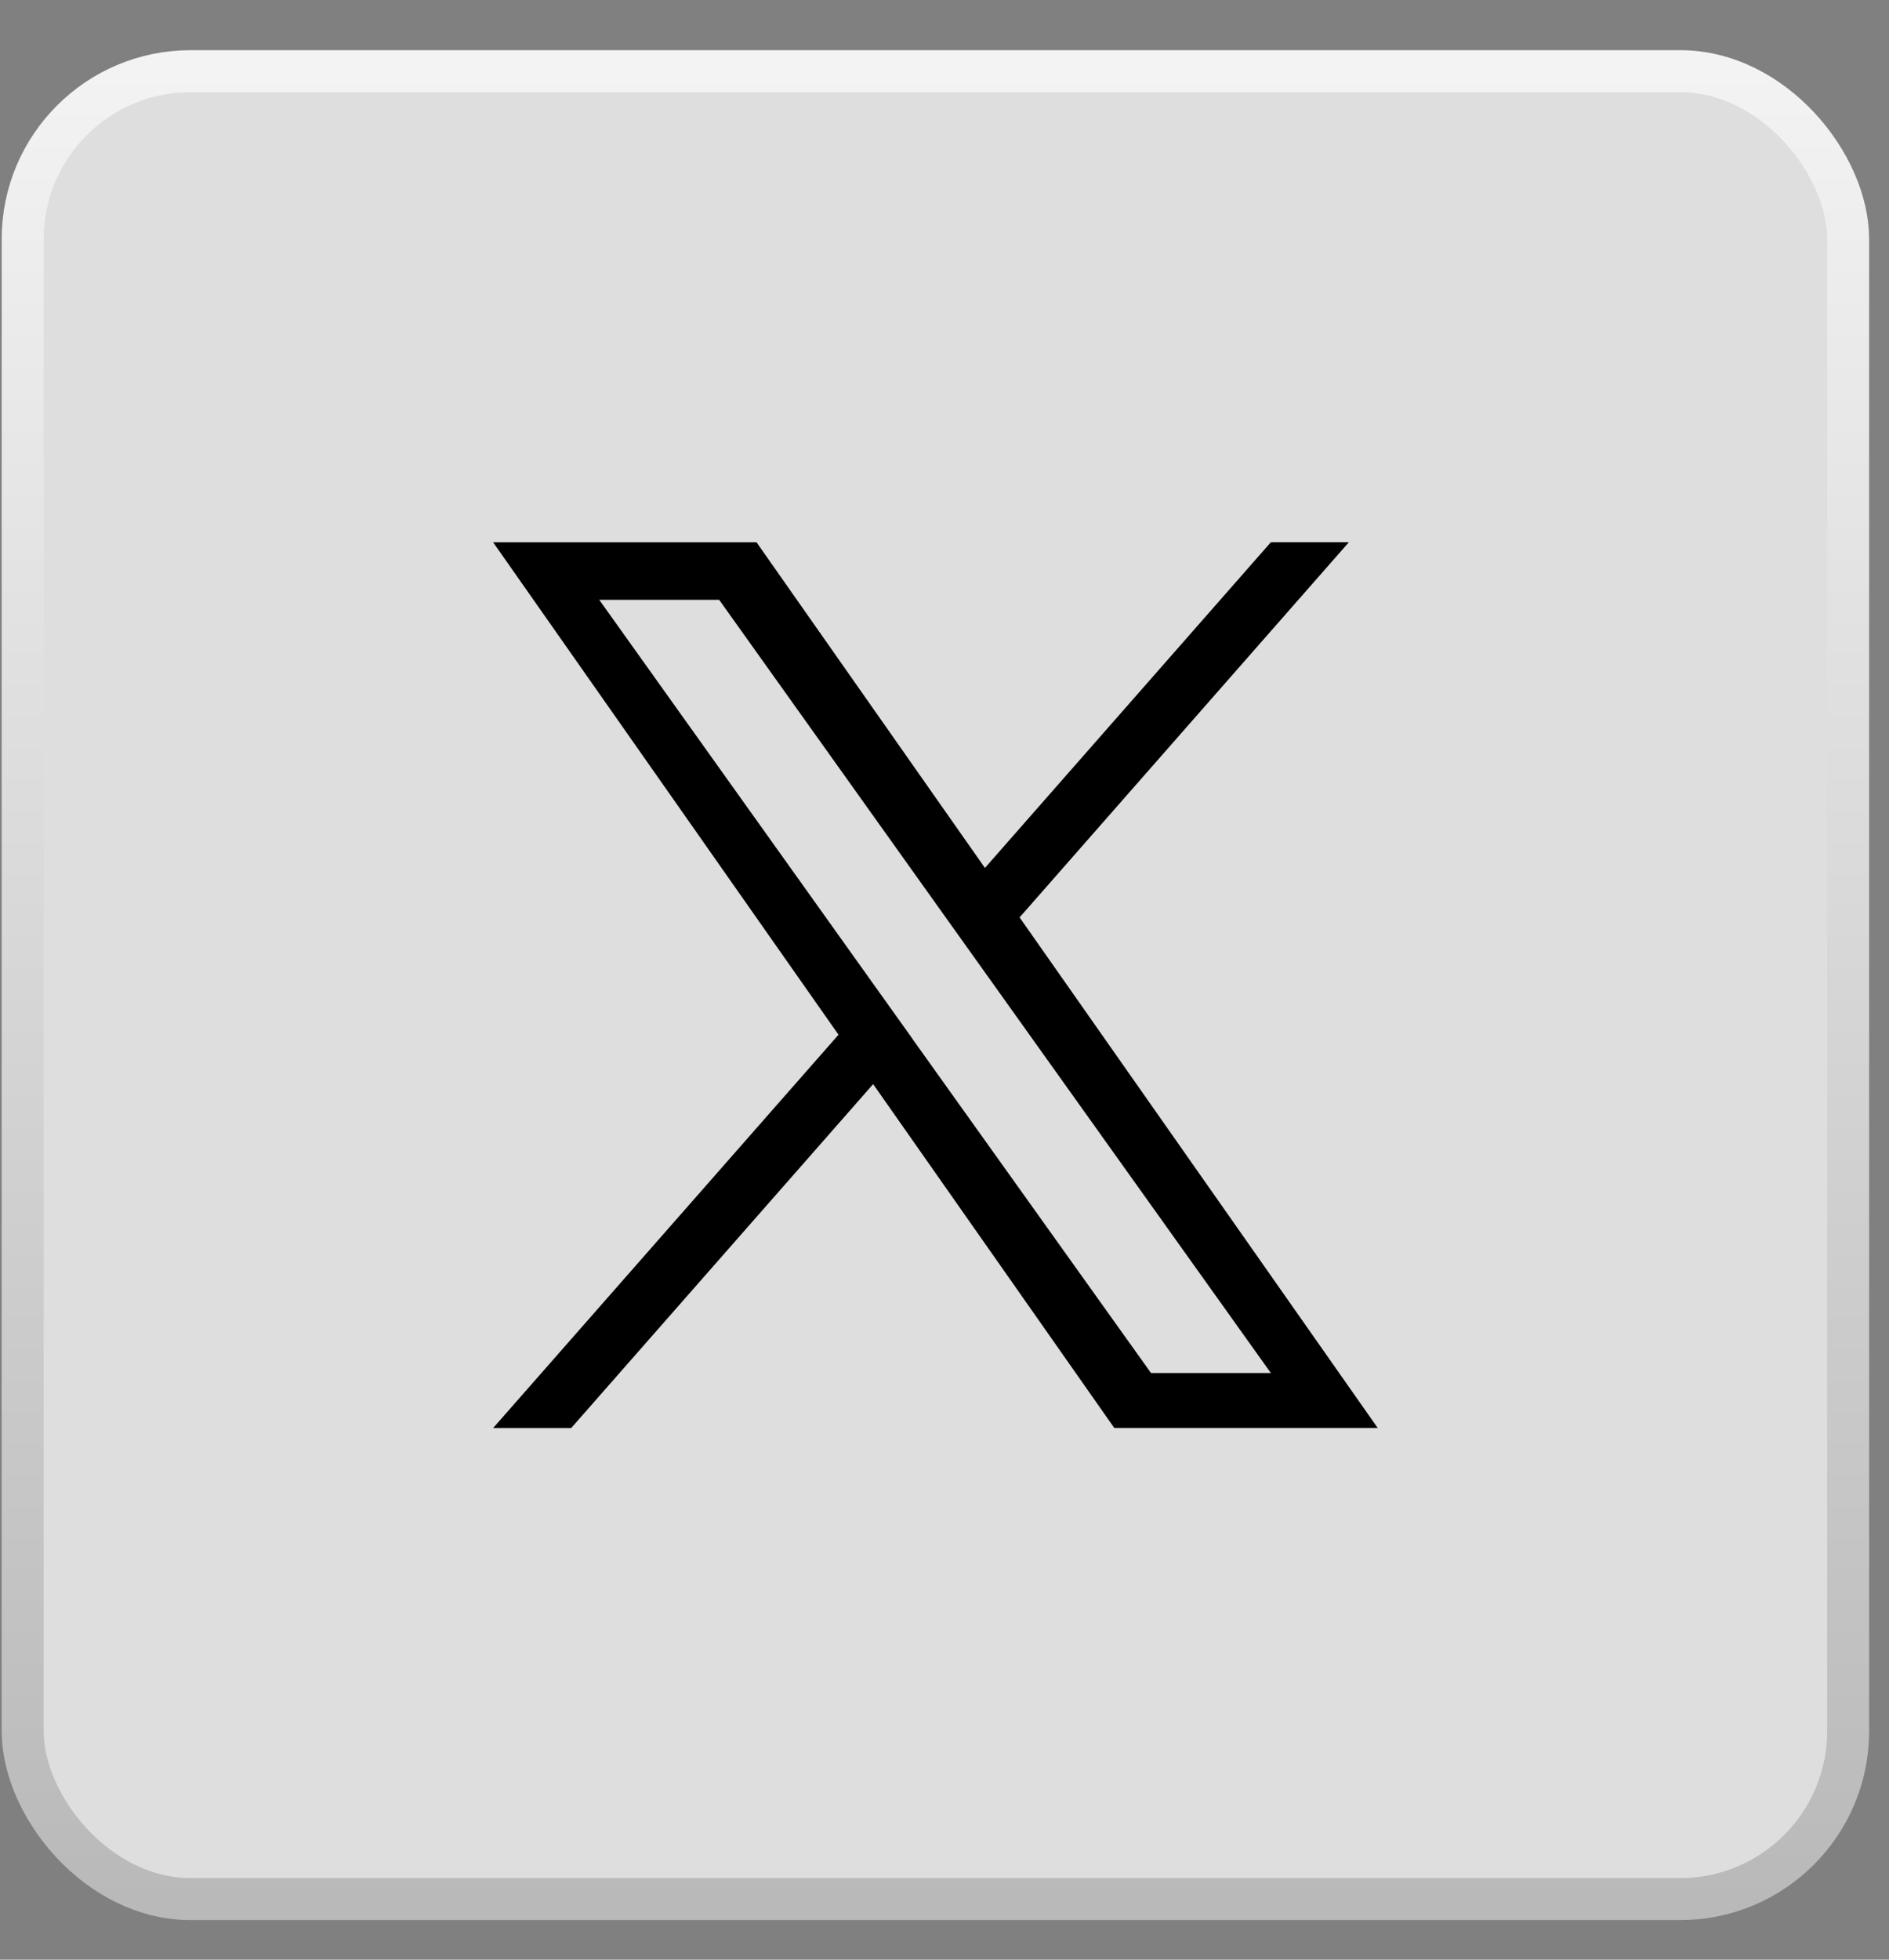
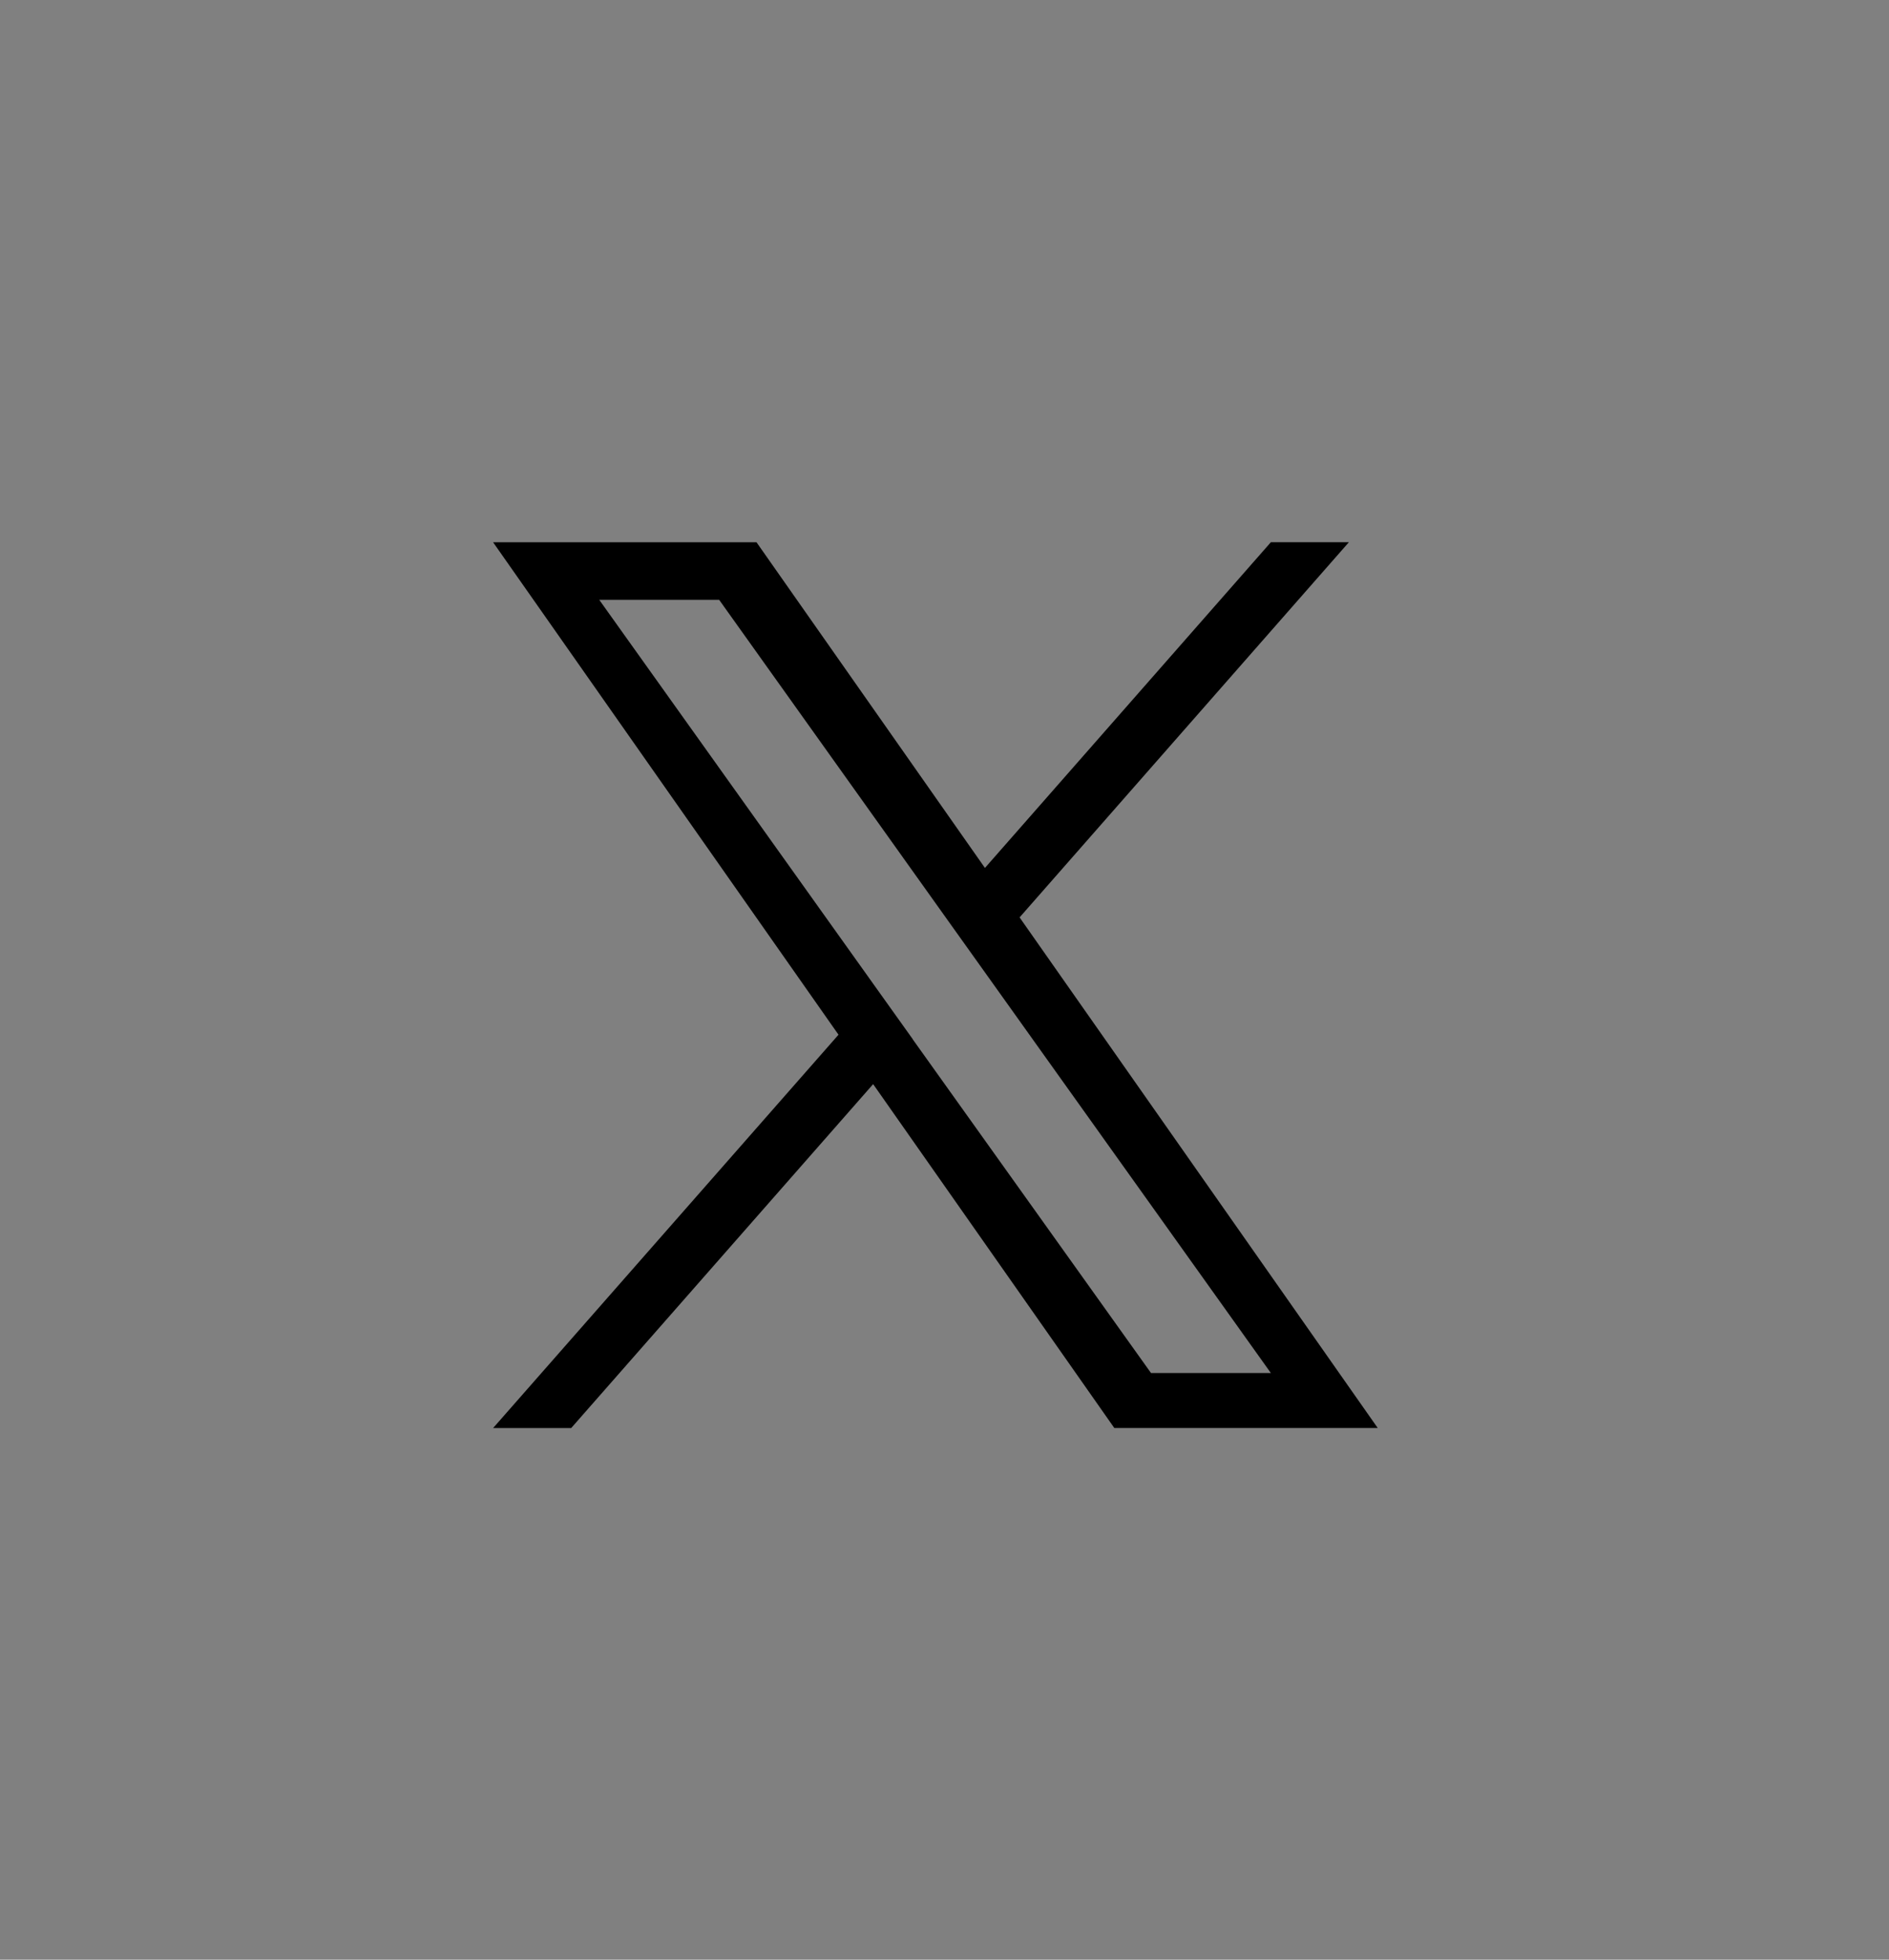
<svg xmlns="http://www.w3.org/2000/svg" width="27" height="28" viewBox="0 0 27 28">
  <rect x="0" y="0" width="27" height="28" fill="#808080" stroke="none" />
  <defs>
    <linearGradient x1="50%" y1="0%" x2="50%" y2="100%" id="fgu6mm5tha">
      <stop stop-color="#F3F3F3" offset="0%" />
      <stop stop-color="#B9B9B9" offset="100%" />
    </linearGradient>
  </defs>
  <g transform="translate(.024 .717)" fill="none" fill-rule="evenodd">
-     <rect stroke="url(#fgu6mm5tha)" stroke-width=".6" fill="#DEDEDE" x=".3" y=".3" width="26.092" height="26.117" rx="2.4" />
    <path d="m14.55 12.39 4.706-5.36h-1.115l-4.087 4.654-3.265-4.653H7.024l4.937 7.036-4.937 5.62H8.14l4.316-4.914 3.447 4.913h3.765l-5.12-7.297h.001zm-1.529 1.739-.5-.7-3.98-5.576h1.714l3.211 4.5.5.7 4.175 5.848h-1.713L13.02 14.13z" fill="#000" fill-rule="nonzero" />
  </g>
</svg>